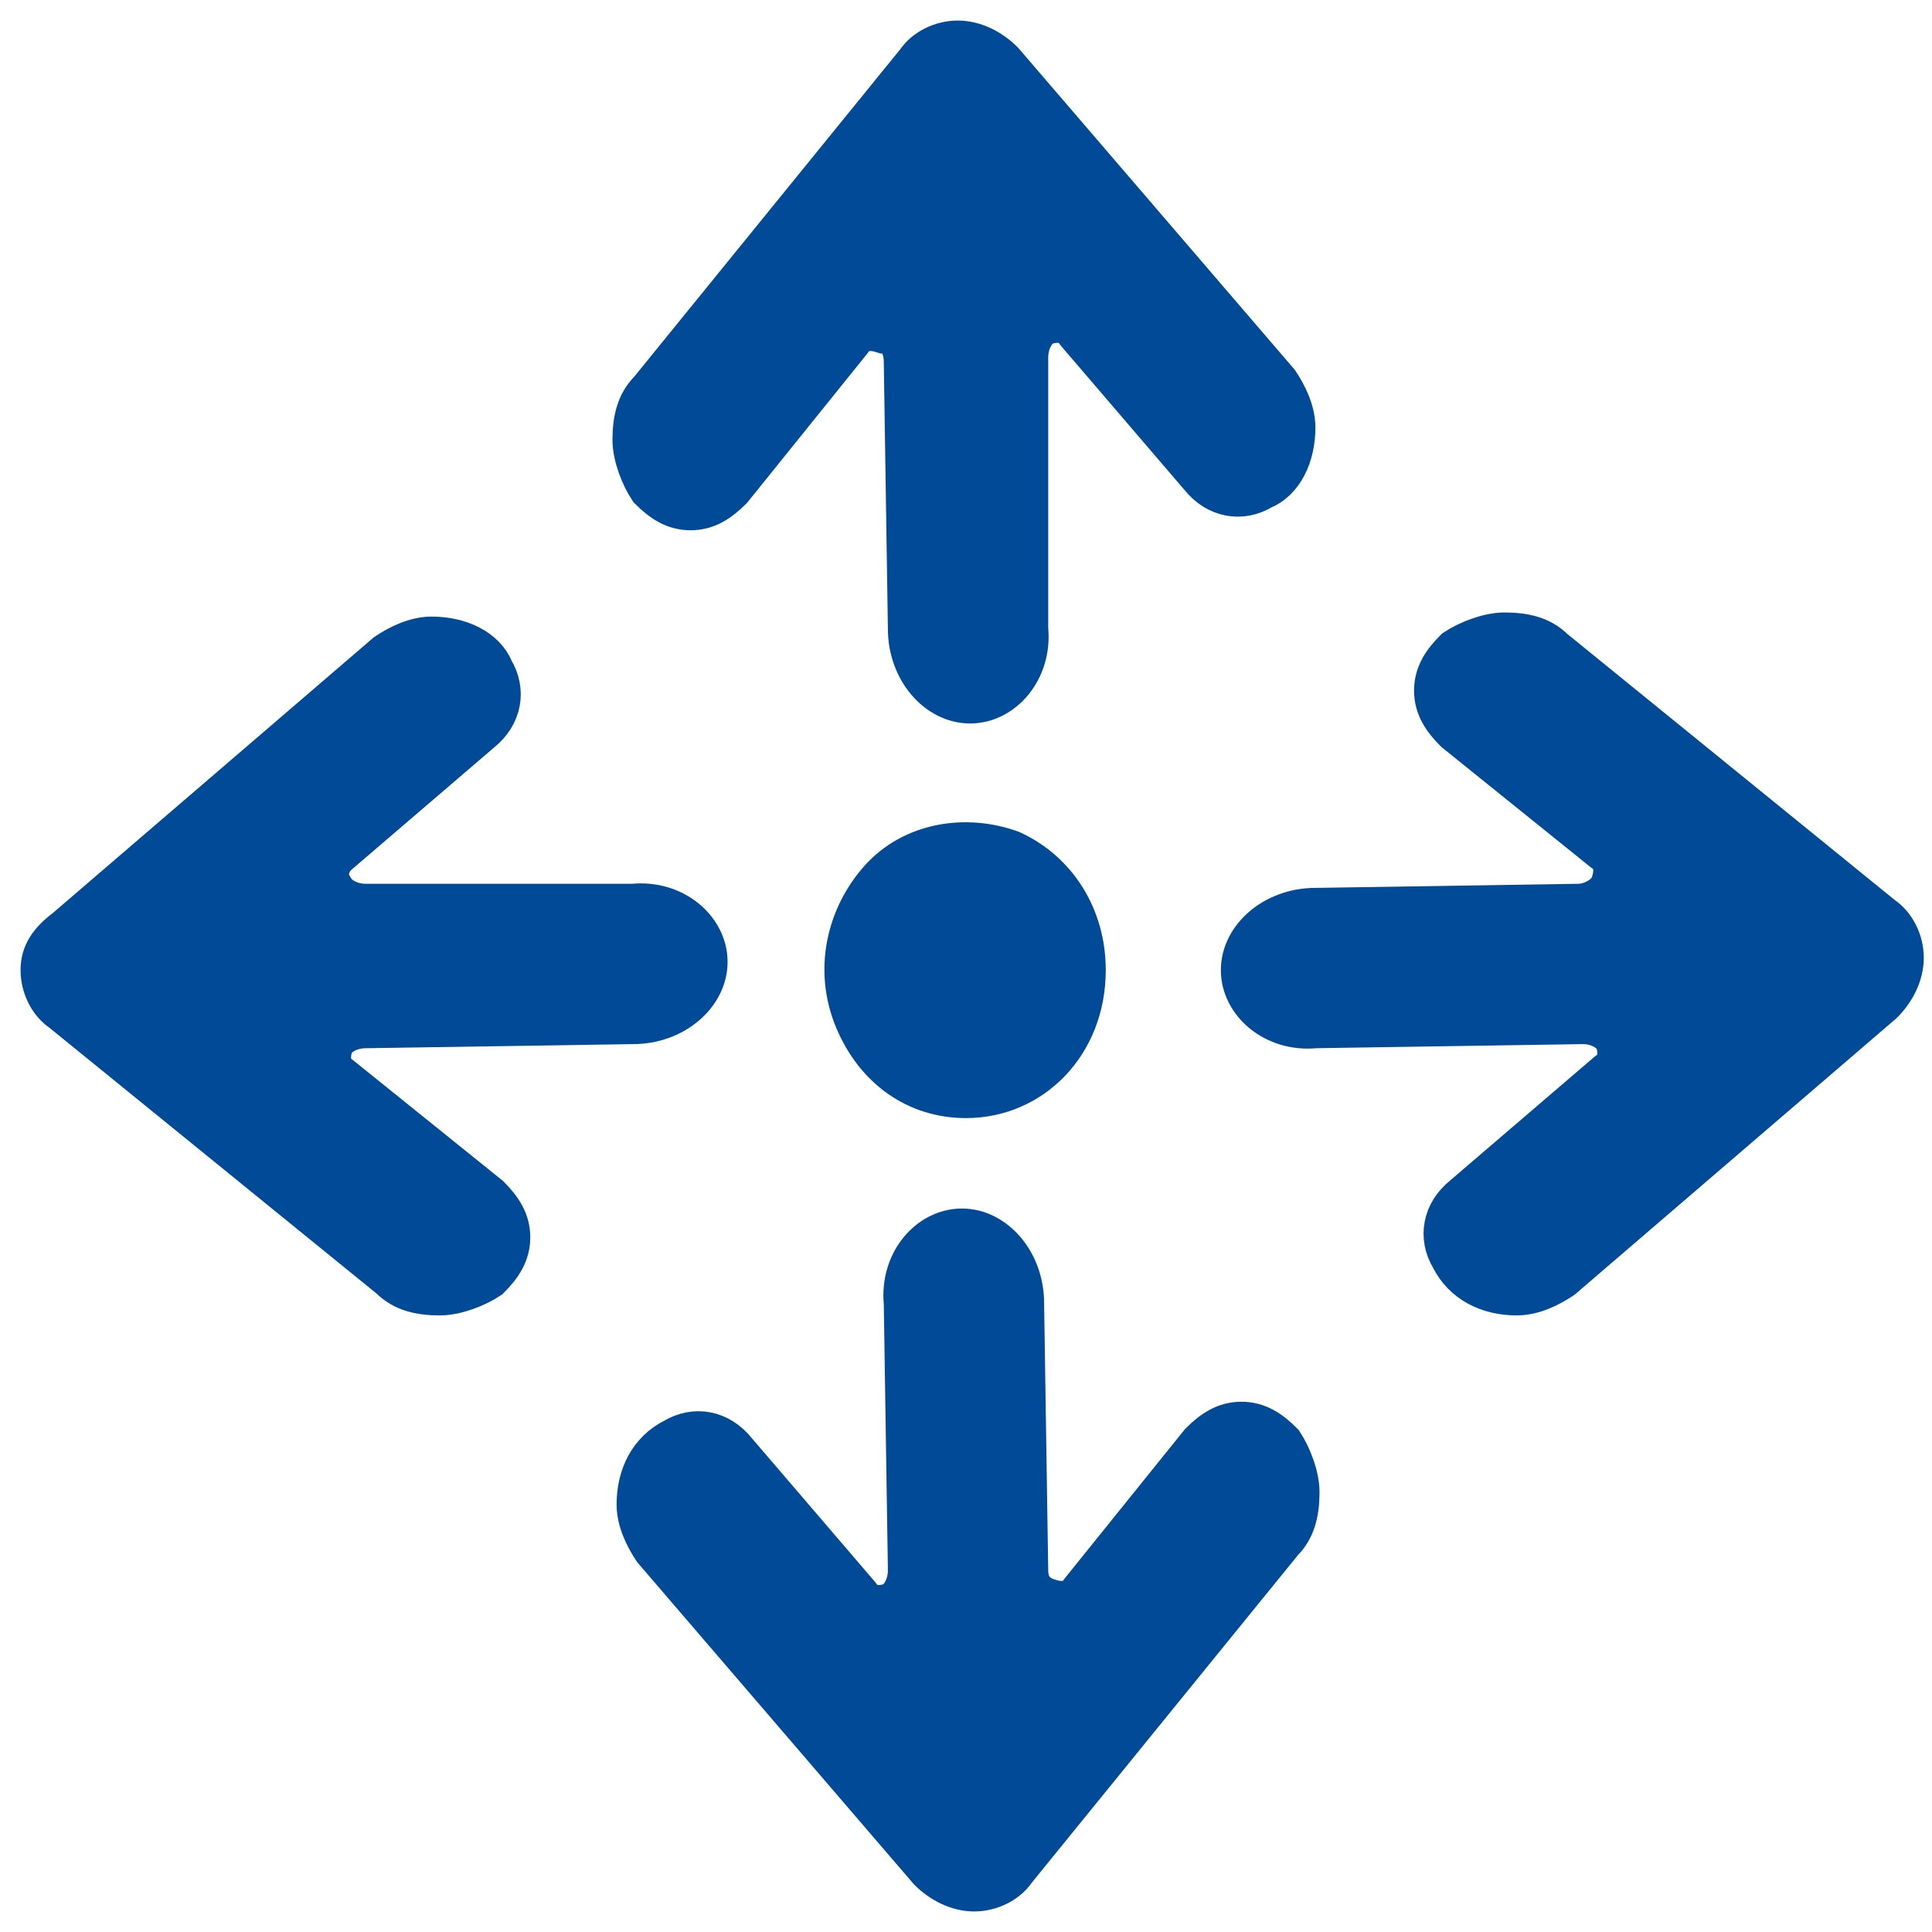
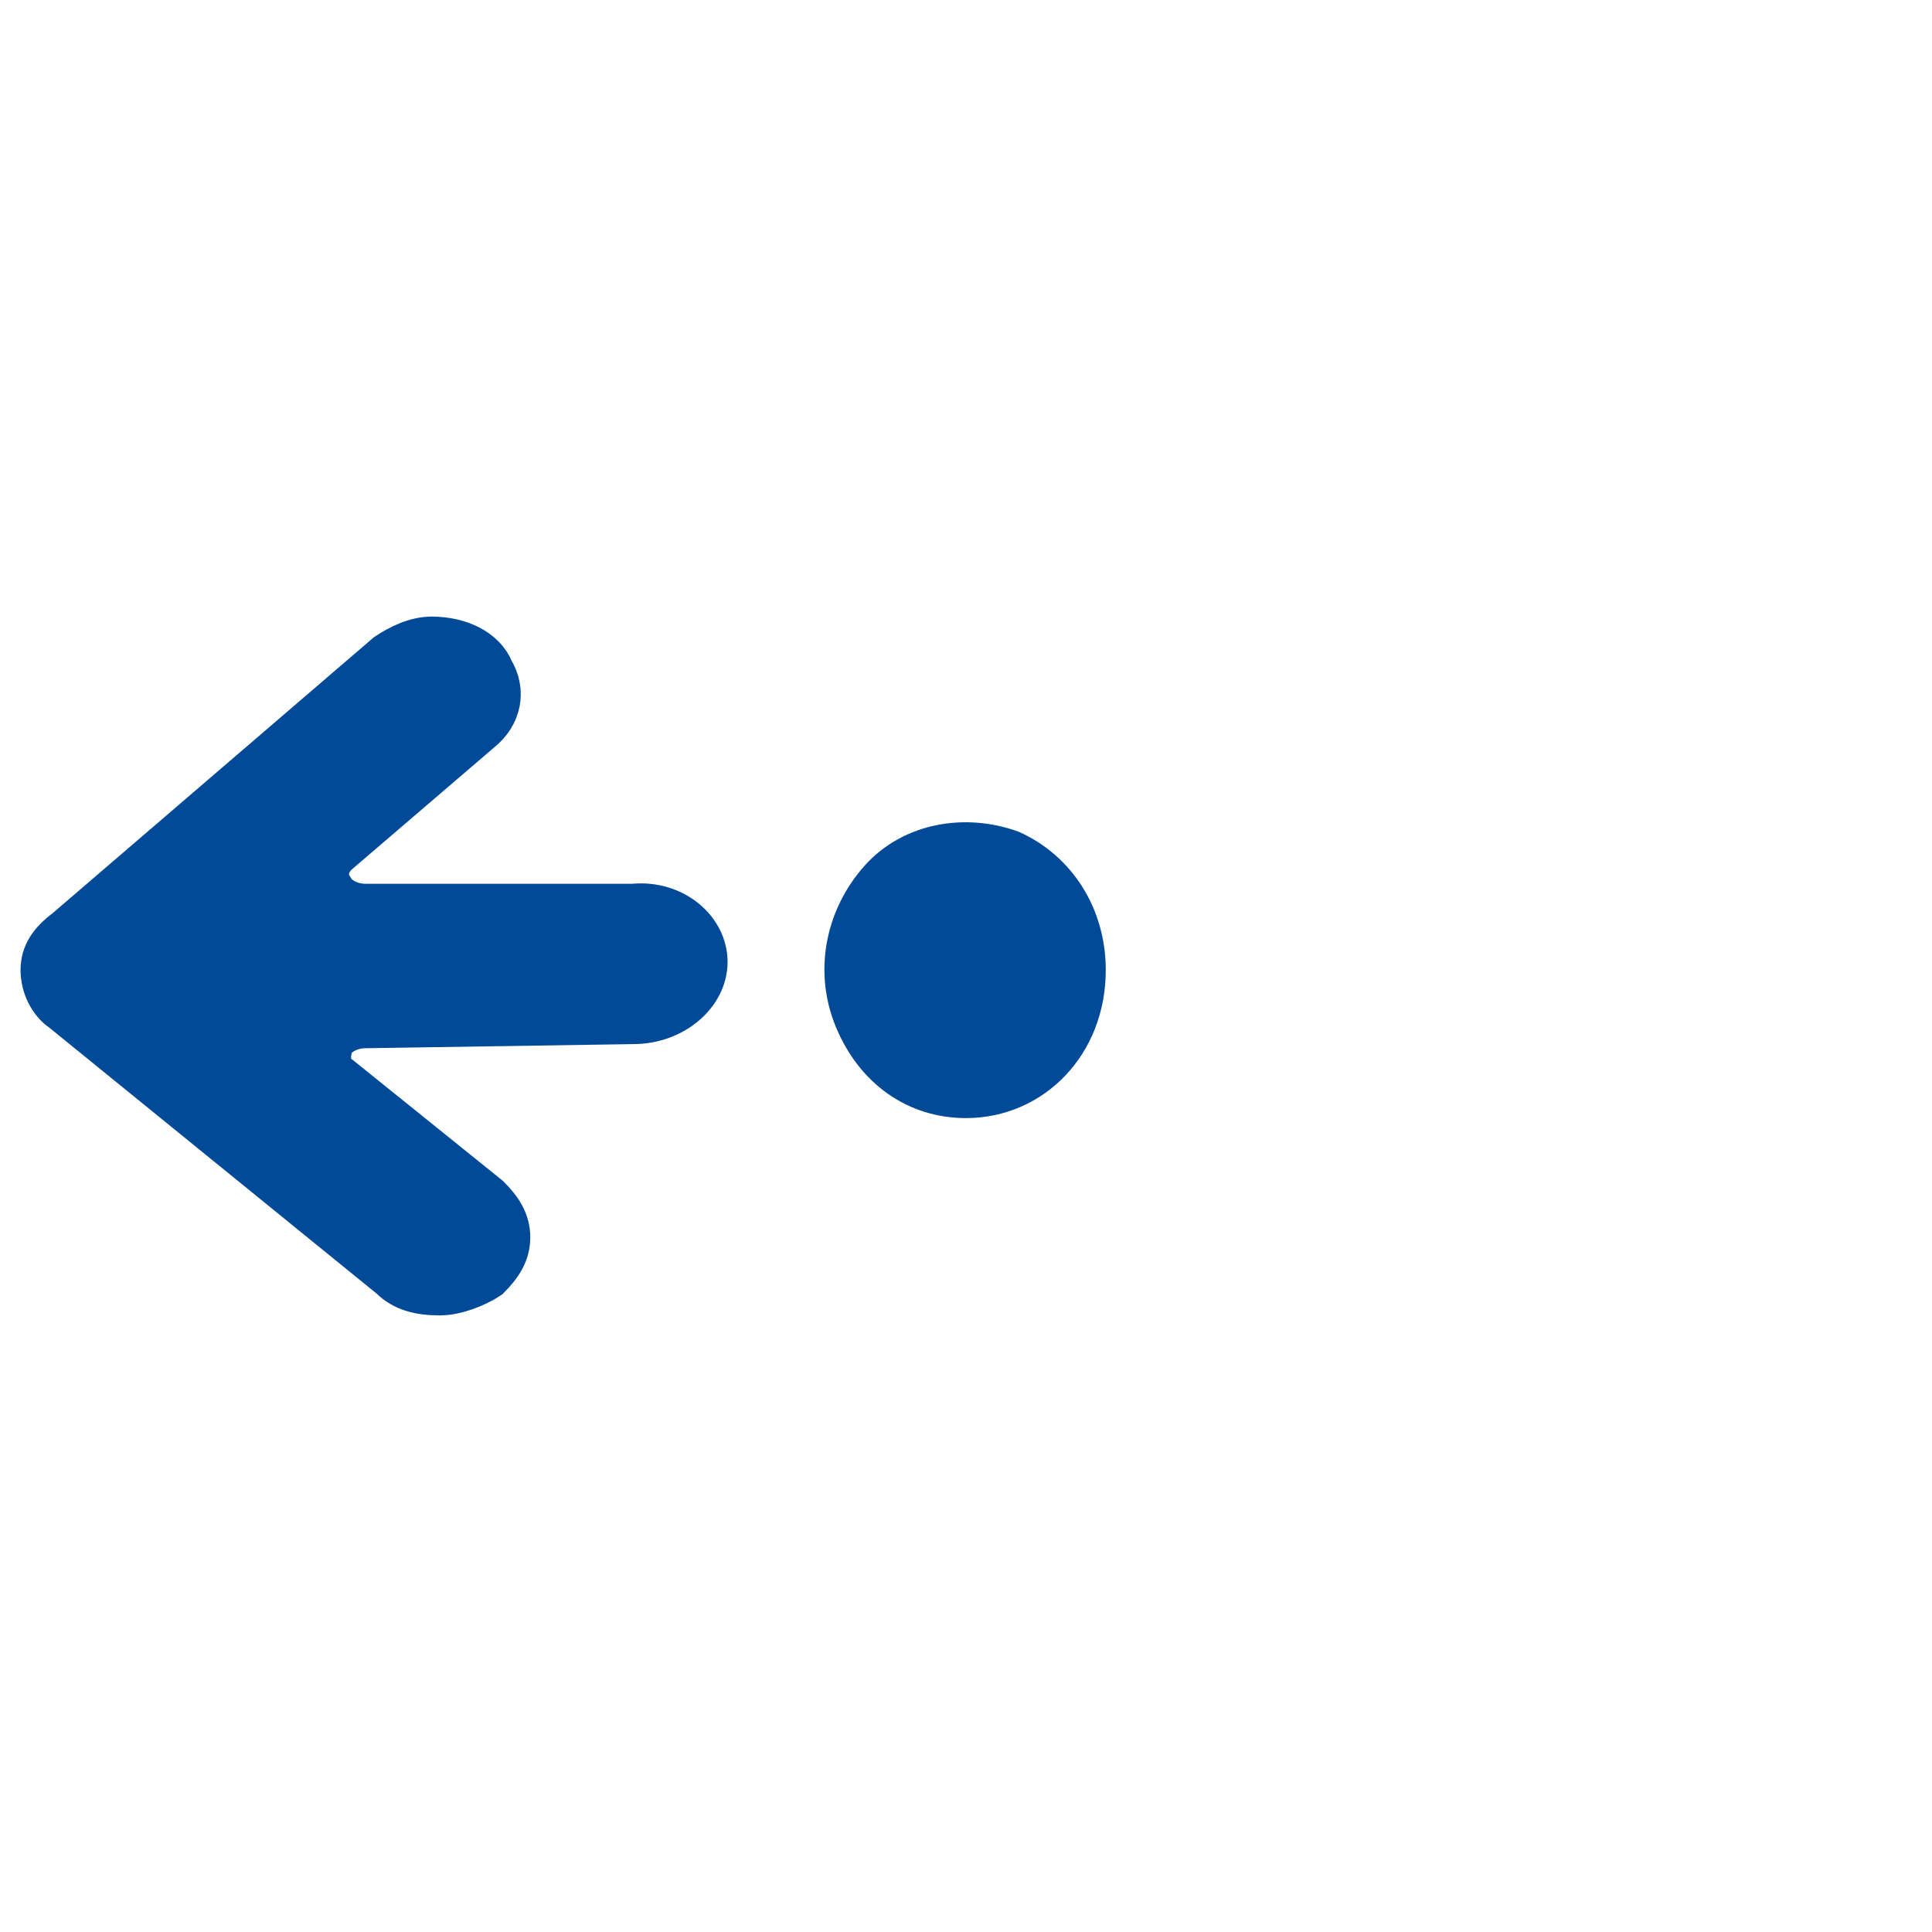
<svg xmlns="http://www.w3.org/2000/svg" version="1.1" id="Layer_1" x="0px" y="0px" viewBox="0 0 47 47" style="enable-background:new 0 0 47 47;" xml:space="preserve">
  <style type="text/css">
	.st0{fill-rule:evenodd;clip-rule:evenodd;fill:#004A97;stroke:#004A97;stroke-miterlimit:10;}
</style>
  <path class="st0" d="M23.5,26.7c-1.2,0-2.2-0.7-2.7-1.9c-0.5-1.2-0.2-2.5,0.6-3.4s2.1-1.1,3.2-0.7c1.1,0.5,1.8,1.6,1.8,2.9  C26.4,25.4,25.1,26.7,23.5,26.7z" />
-   <path class="st0" d="M15.5,36.6c0,0.4,0.2,0.8,0.4,1.1l6.7,7.8c0.3,0.3,0.7,0.5,1.1,0.5c0.4,0,0.8-0.2,1-0.5l6.5-8  c0.3-0.3,0.4-0.7,0.4-1.2c0-0.4-0.2-0.9-0.4-1.2c-0.3-0.3-0.6-0.5-1-0.5c-0.4,0-0.7,0.2-1,0.5l-2.9,3.6c-0.2,0.3-0.5,0.3-0.8,0.2  S25,38.6,25,38.2l-0.1-6.5c0-1-0.7-1.8-1.5-1.8c-0.8,0-1.5,0.8-1.4,1.8l0.1,6.5c0,0.4-0.2,0.7-0.4,0.8c-0.3,0.1-0.6,0.1-0.8-0.2  l-3-3.5c-0.4-0.5-1-0.6-1.5-0.3C15.8,35.3,15.5,35.9,15.5,36.6" />
-   <path class="st0" d="M36.9,31.5c0.4,0,0.8-0.2,1.1-0.4l7.8-6.7c0.3-0.3,0.5-0.7,0.5-1.1c0-0.4-0.2-0.8-0.5-1l-8-6.5  c-0.3-0.3-0.7-0.4-1.2-0.4c-0.4,0-0.9,0.2-1.2,0.4c-0.3,0.3-0.5,0.6-0.5,1c0,0.4,0.2,0.7,0.5,1l3.6,2.9c0.3,0.2,0.3,0.5,0.2,0.8  c-0.1,0.3-0.5,0.5-0.8,0.5L32,22.1c-1,0-1.8,0.7-1.8,1.5c0,0.8,0.8,1.5,1.8,1.4l6.5-0.1c0.4,0,0.7,0.2,0.8,0.4  c0.1,0.3,0.1,0.6-0.2,0.8l-3.5,3c-0.5,0.4-0.6,1-0.3,1.5C35.6,31.2,36.2,31.5,36.9,31.5" />
-   <path class="st0" d="M31.5,10.4c0-0.4-0.2-0.8-0.4-1.1l-6.7-7.8c-0.3-0.3-0.7-0.5-1.1-0.5c-0.4,0-0.8,0.2-1,0.5l-6.5,8  c-0.3,0.3-0.4,0.7-0.4,1.2c0,0.4,0.2,0.9,0.4,1.2c0.3,0.3,0.6,0.5,1,0.5c0.4,0,0.7-0.2,1-0.5l2.9-3.6c0.2-0.3,0.5-0.3,0.8-0.2  C21.8,8.1,22,8.4,22,8.8l0.1,6.5c0,1,0.7,1.8,1.5,1.8c0.8,0,1.5-0.8,1.4-1.8L25,8.7c0-0.4,0.2-0.7,0.4-0.8c0.3-0.1,0.6-0.1,0.8,0.2  l3,3.5c0.4,0.5,1,0.6,1.5,0.3C31.2,11.7,31.5,11.1,31.5,10.4" />
  <path class="st0" d="M10.5,15.5c-0.4,0-0.8,0.2-1.1,0.4l-7.8,6.7C1.2,22.9,1,23.2,1,23.6c0,0.4,0.2,0.8,0.5,1l8,6.5  c0.3,0.3,0.7,0.4,1.2,0.4c0.4,0,0.9-0.2,1.2-0.4c0.3-0.3,0.5-0.6,0.5-1c0-0.4-0.2-0.7-0.5-1l-3.6-2.9c-0.3-0.2-0.3-0.5-0.2-0.8  C8.2,25.2,8.5,25,8.9,25l6.5-0.1c1,0,1.8-0.7,1.8-1.5c0-0.8-0.8-1.5-1.8-1.4L8.9,22c-0.4,0-0.7-0.2-0.8-0.4C7.9,21.3,8,21,8.2,20.8  l3.5-3c0.5-0.4,0.6-1,0.3-1.5C11.8,15.8,11.2,15.5,10.5,15.5" />
</svg>